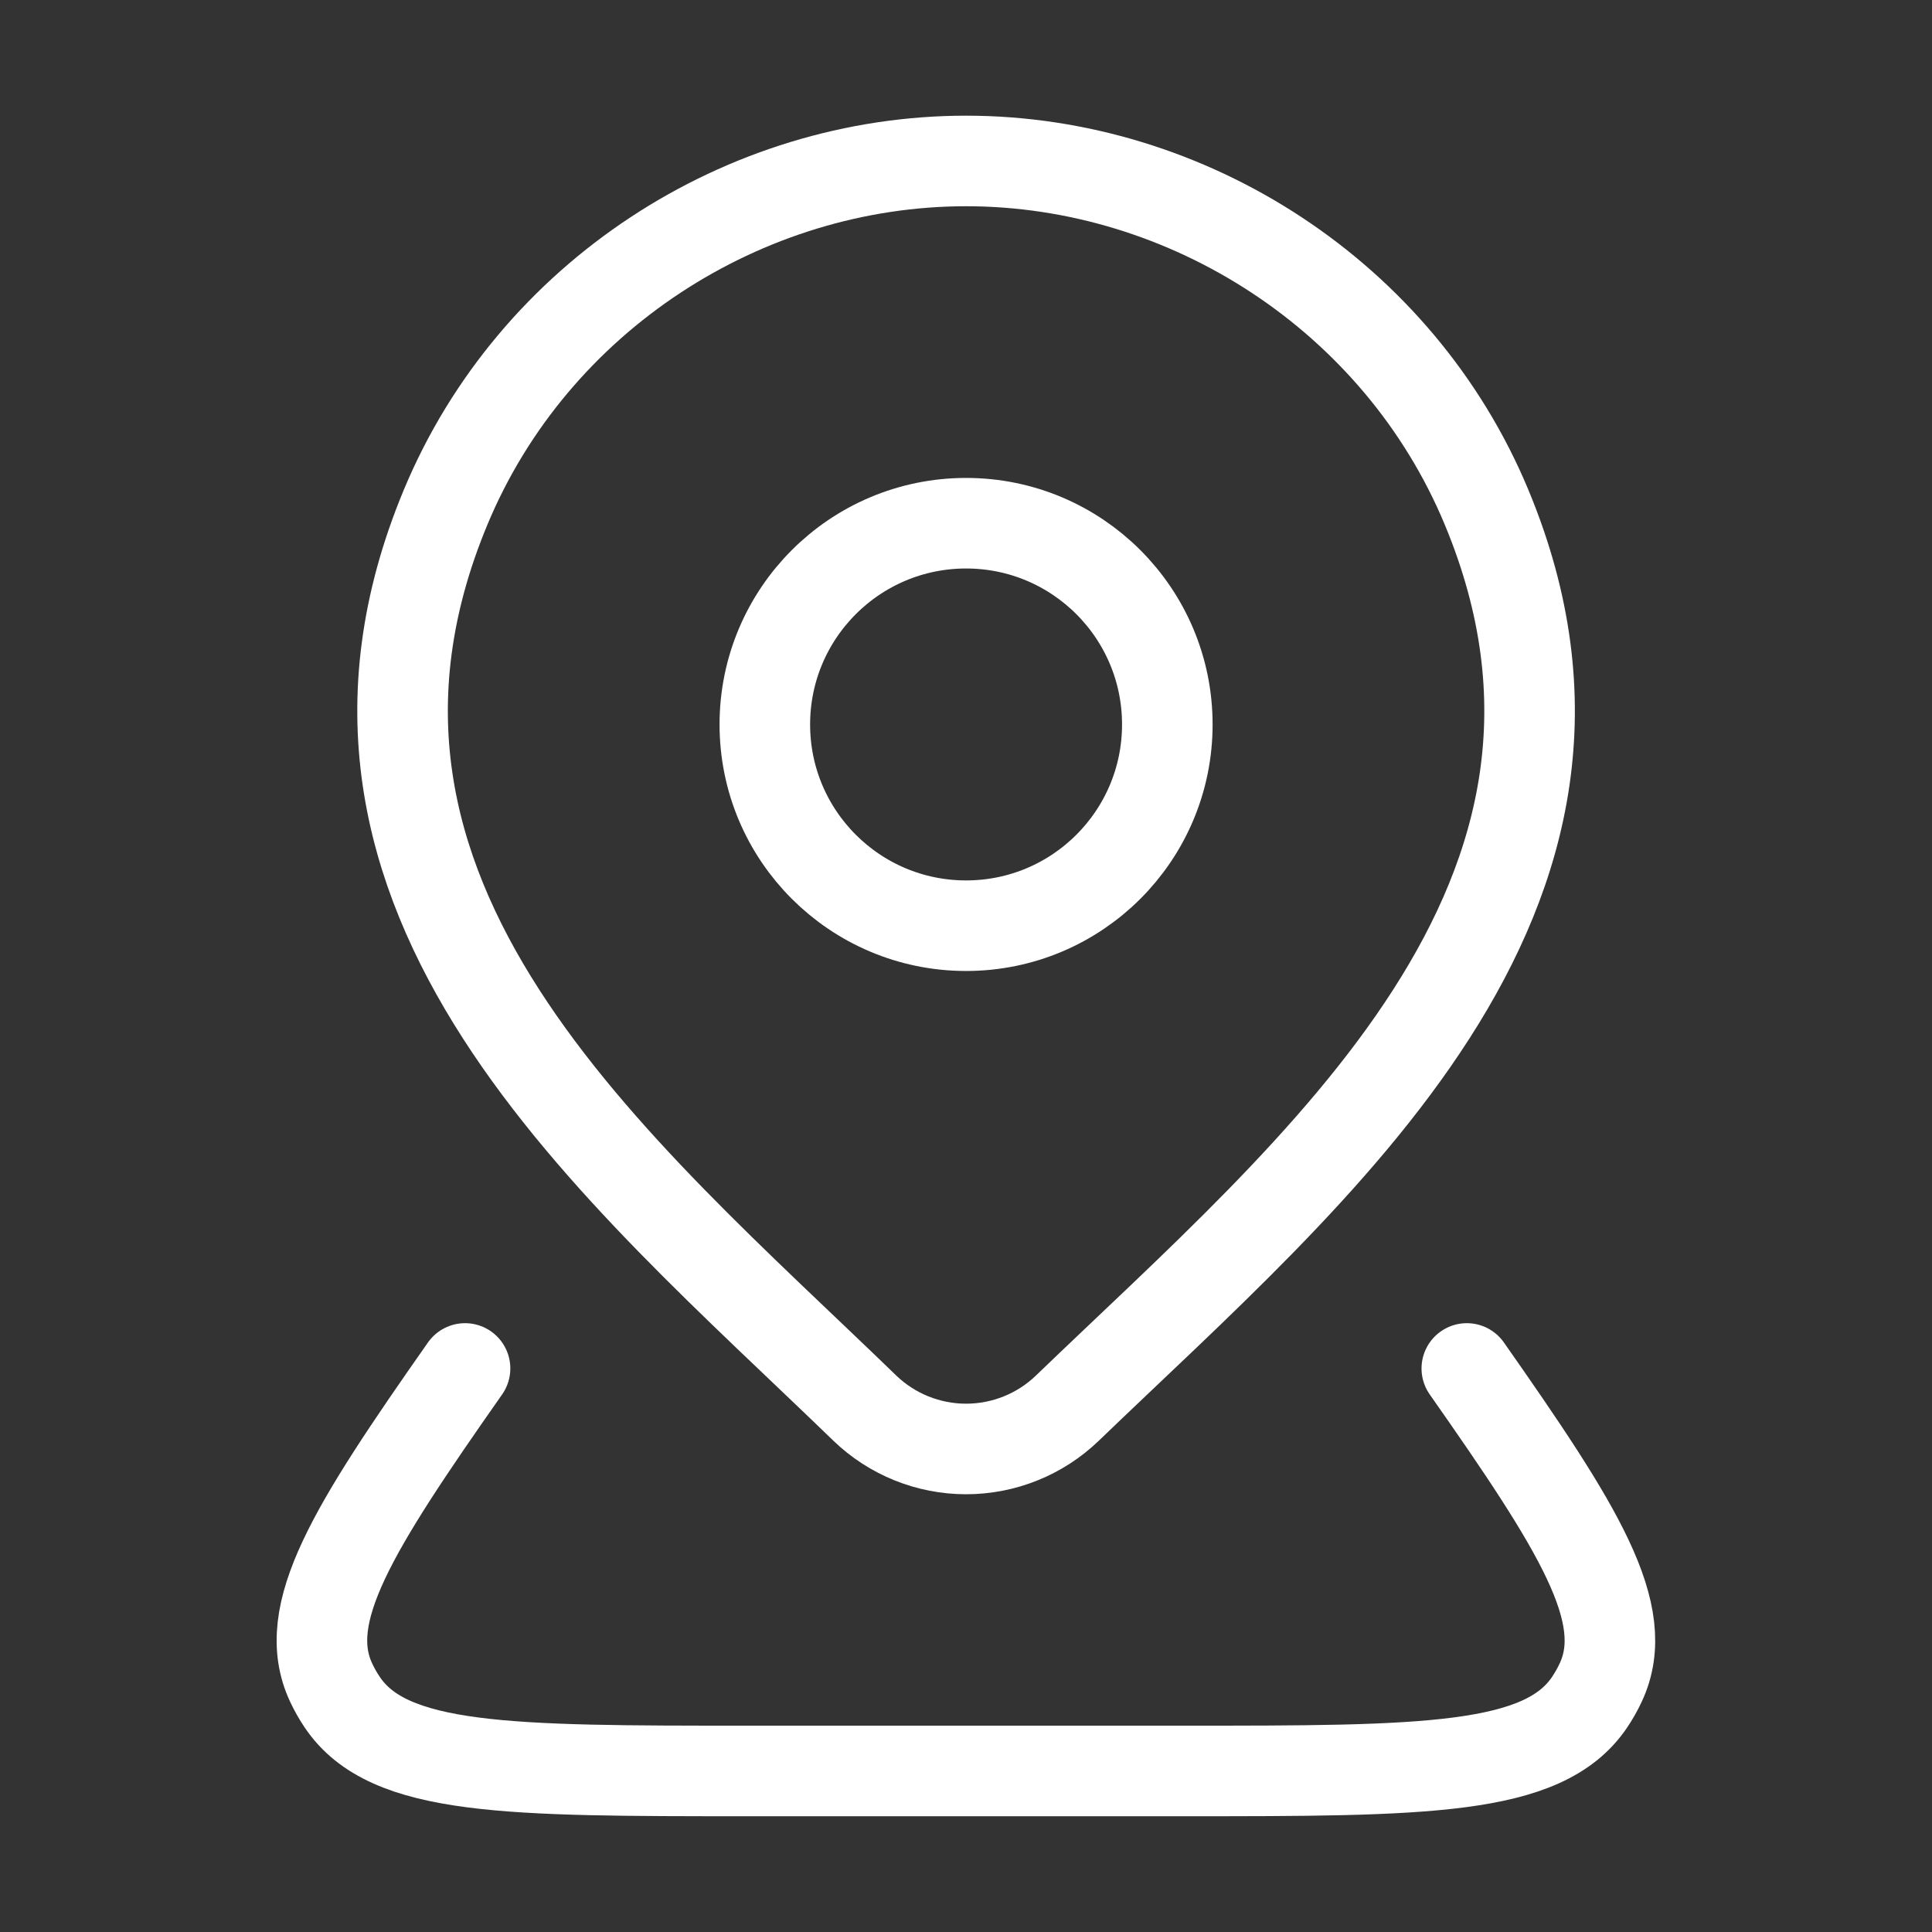
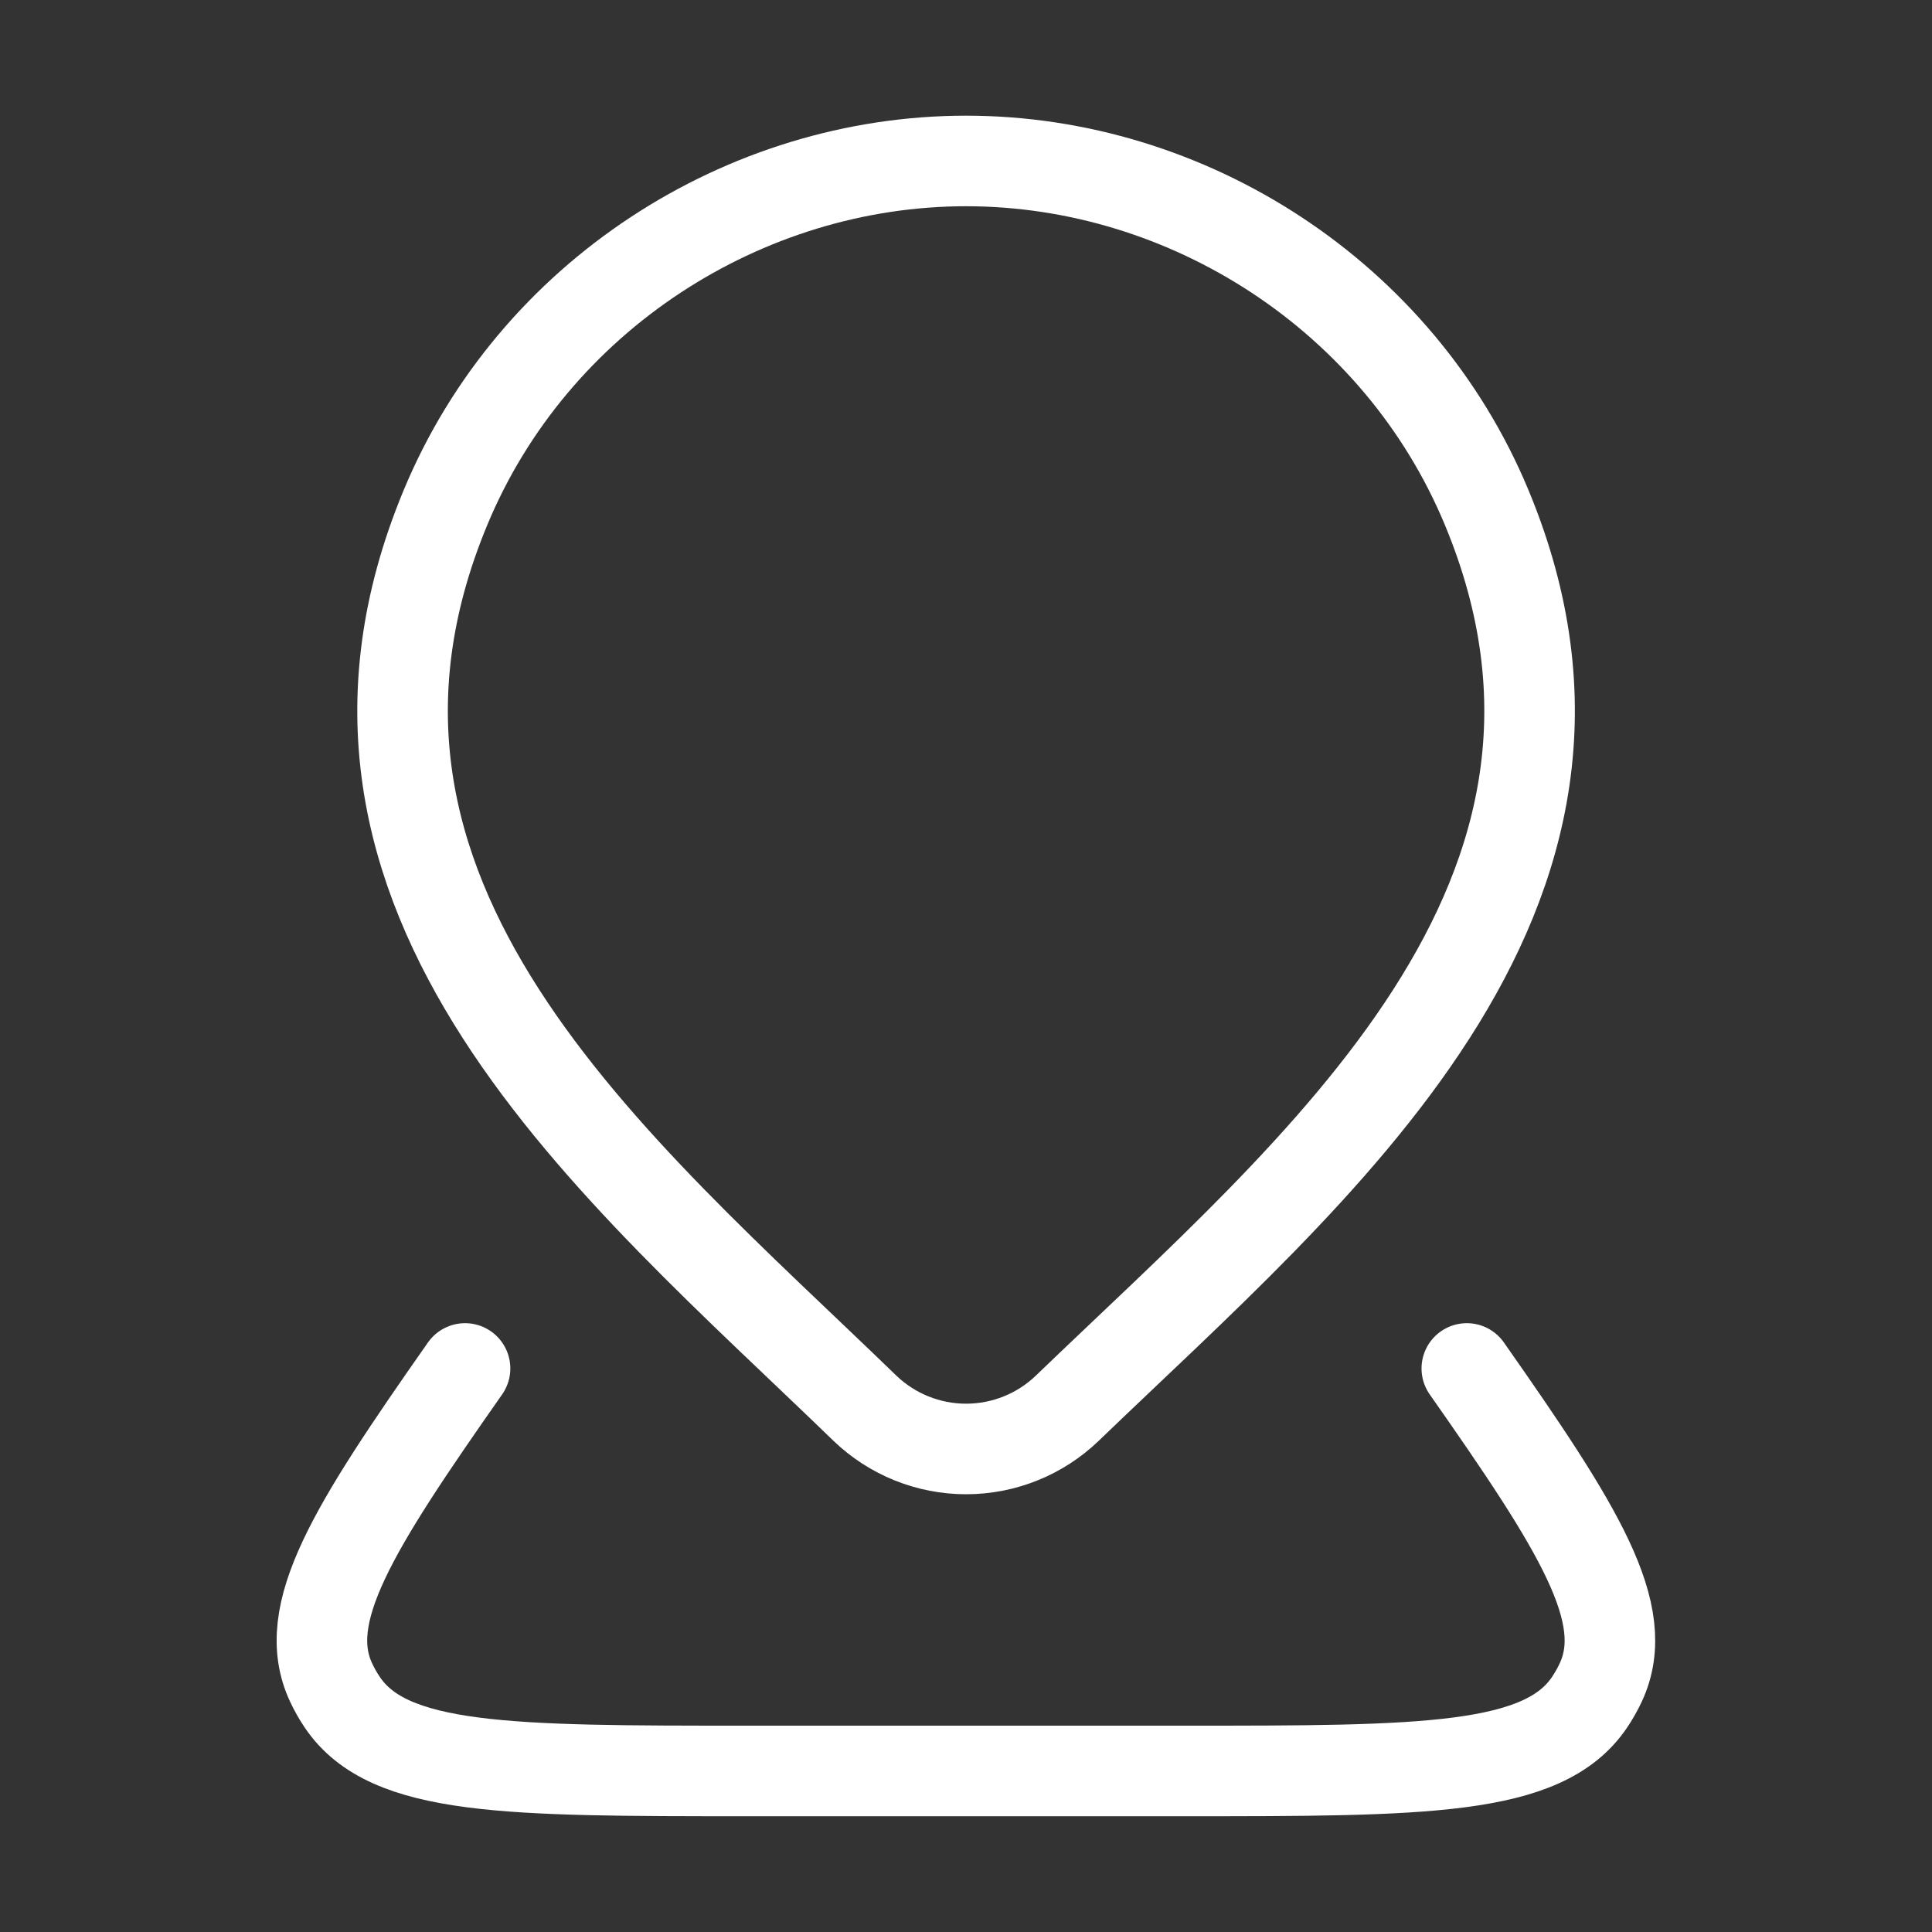
<svg xmlns="http://www.w3.org/2000/svg" width="64" height="64" viewBox="0 0 64 64" fill="none">
  <rect x="0" y="0" width="64" height="64" fill="#333333" stroke="none" />
-   <path d="M38.669 23.999C38.669 27.681 35.684 30.665 32.003 30.665C28.321 30.665 25.336 27.681 25.336 23.999C25.336 20.317 28.321 17.332 32.003 17.332C35.684 17.332 38.669 20.317 38.669 23.999Z" stroke="white" stroke-width="3" />
  <path d="M48.59 45.332C52.309 50.635 54.087 53.459 53.028 55.732C52.922 55.96 52.797 56.18 52.656 56.39C51.124 58.665 47.164 58.665 39.245 58.665H24.75C16.831 58.665 12.871 58.665 11.339 56.39C11.197 56.18 11.073 55.96 10.967 55.732C9.907 53.459 11.686 50.635 15.405 45.332" stroke="white" stroke-width="3" stroke-linecap="round" stroke-linejoin="round" />
  <path d="M35.356 46.648C34.456 47.514 33.254 47.999 32.003 47.999C30.752 47.999 29.55 47.514 28.65 46.648C20.414 38.667 9.376 29.752 14.759 16.809C17.669 9.81 24.656 5.332 32.003 5.332C39.35 5.332 46.337 9.81 49.247 16.809C54.623 29.736 43.612 38.695 35.356 46.648Z" stroke="white" stroke-width="3" />
</svg>